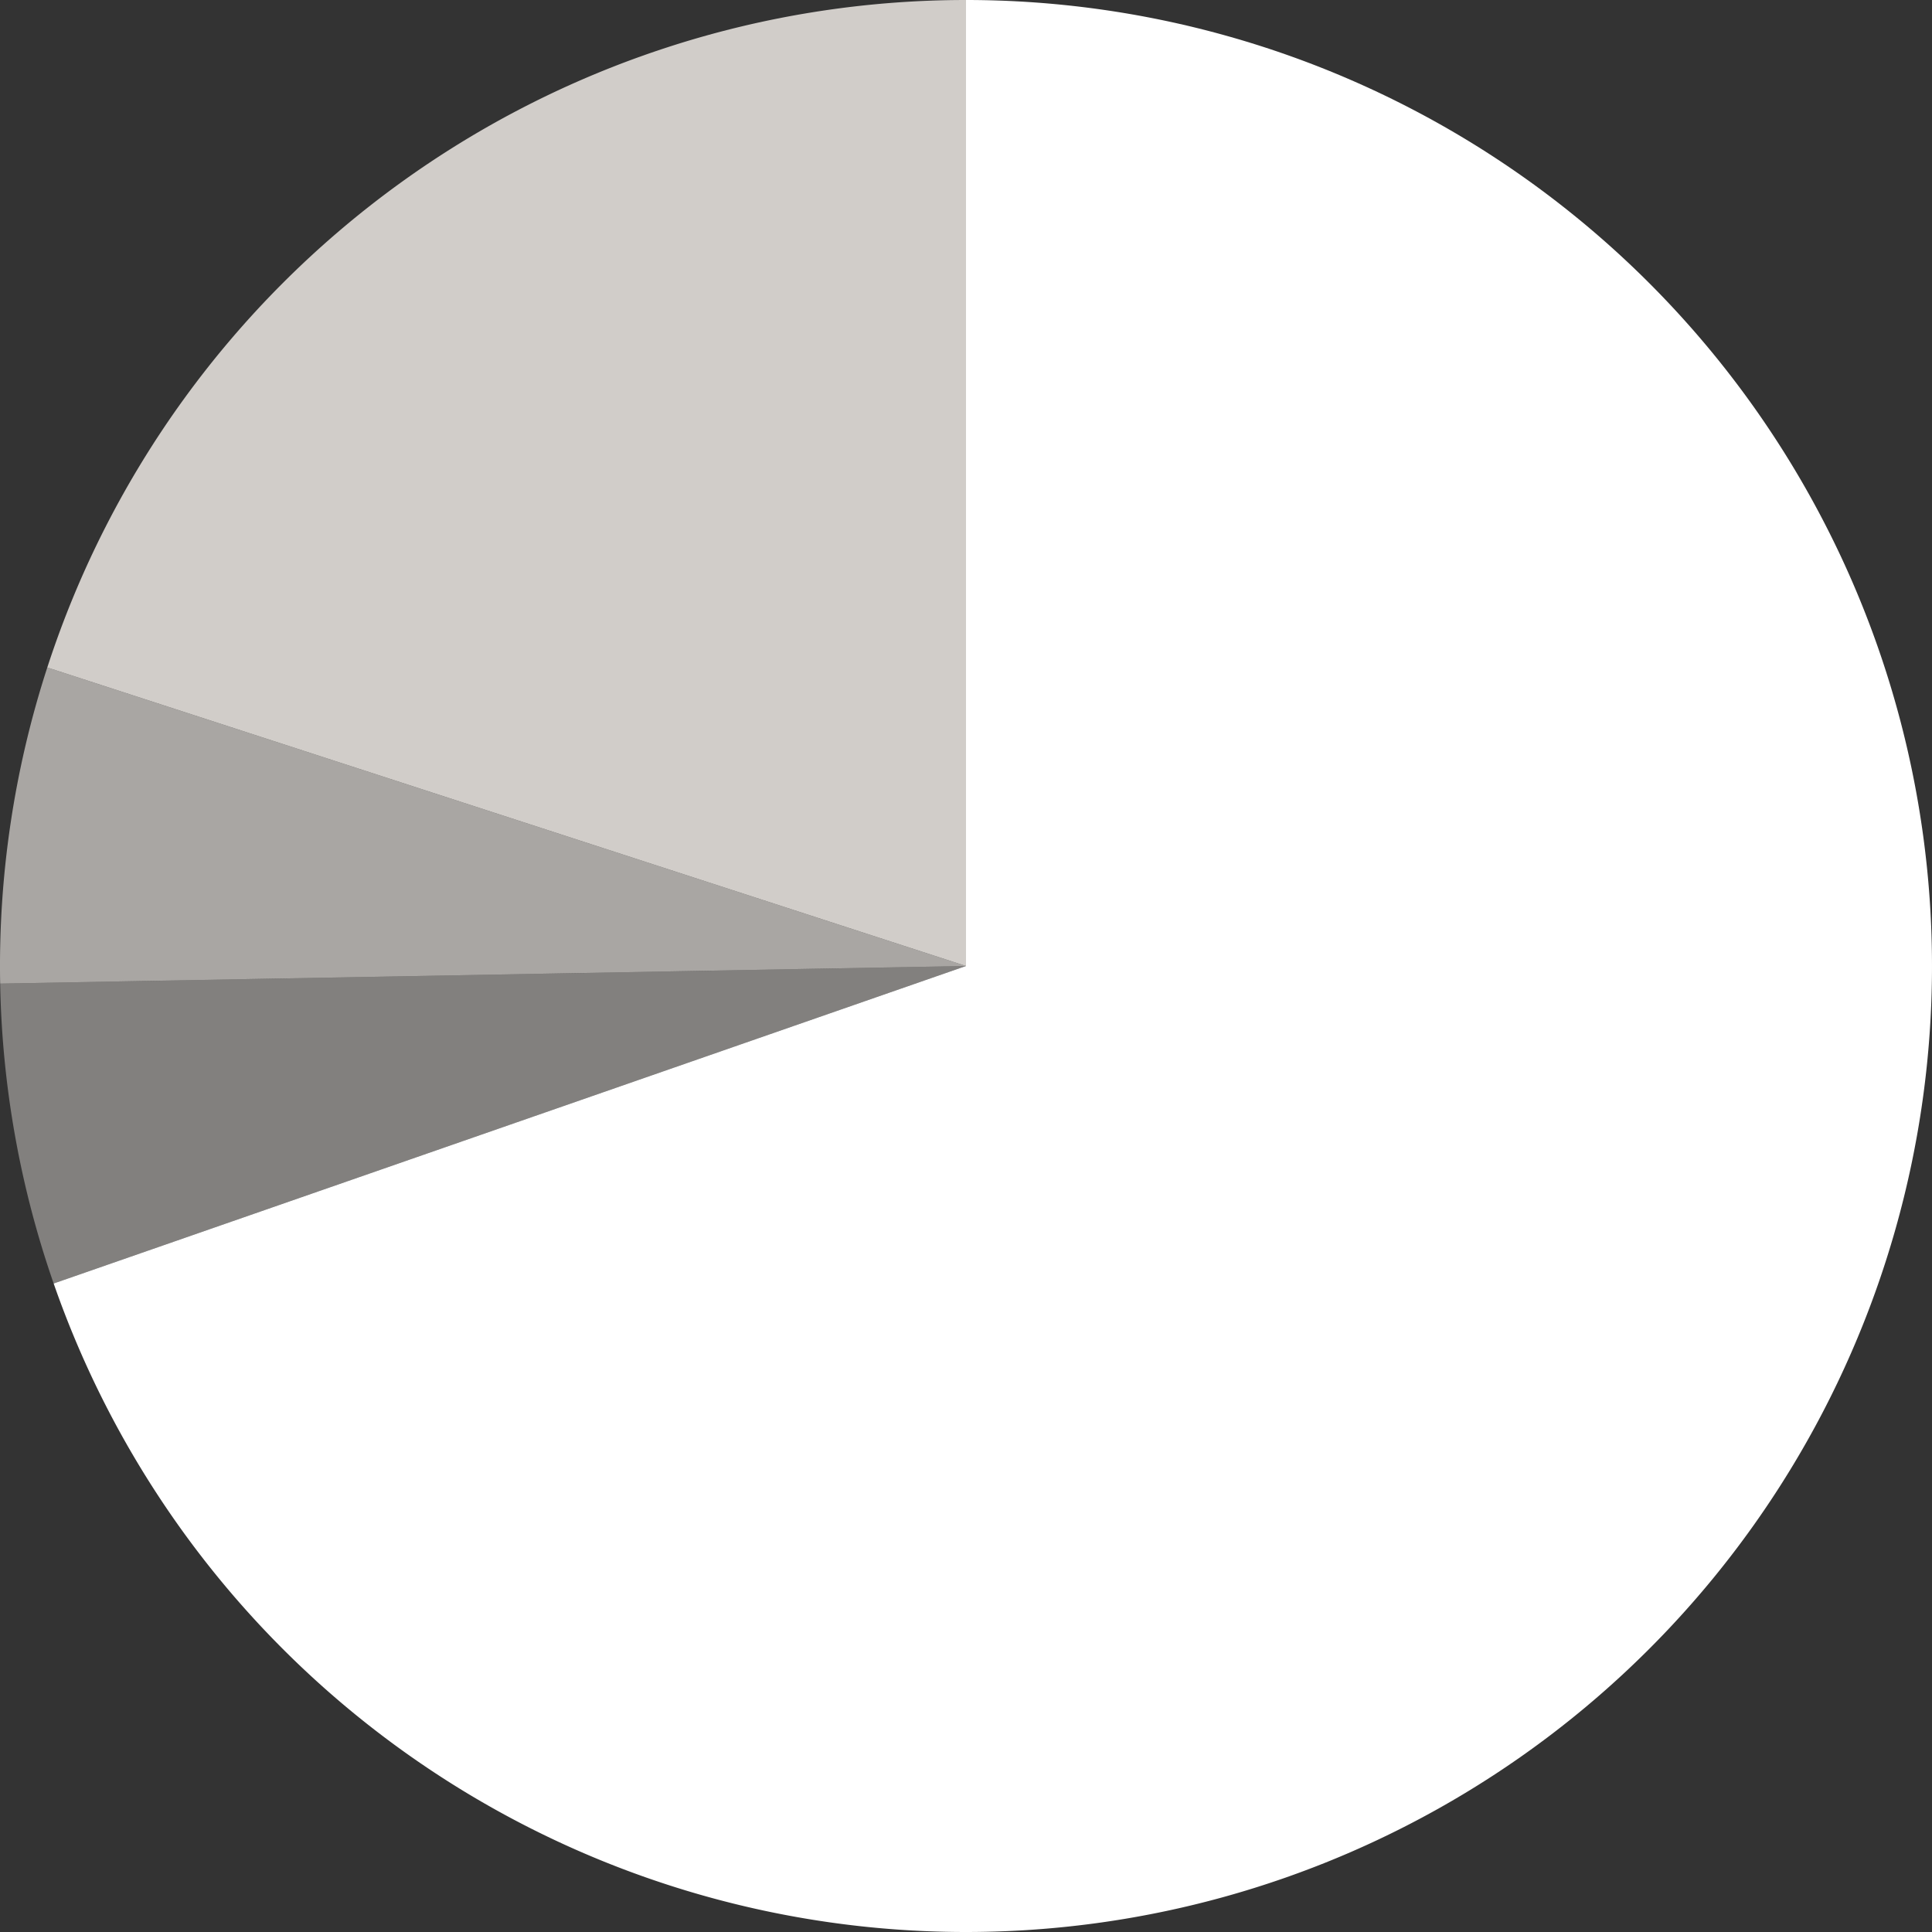
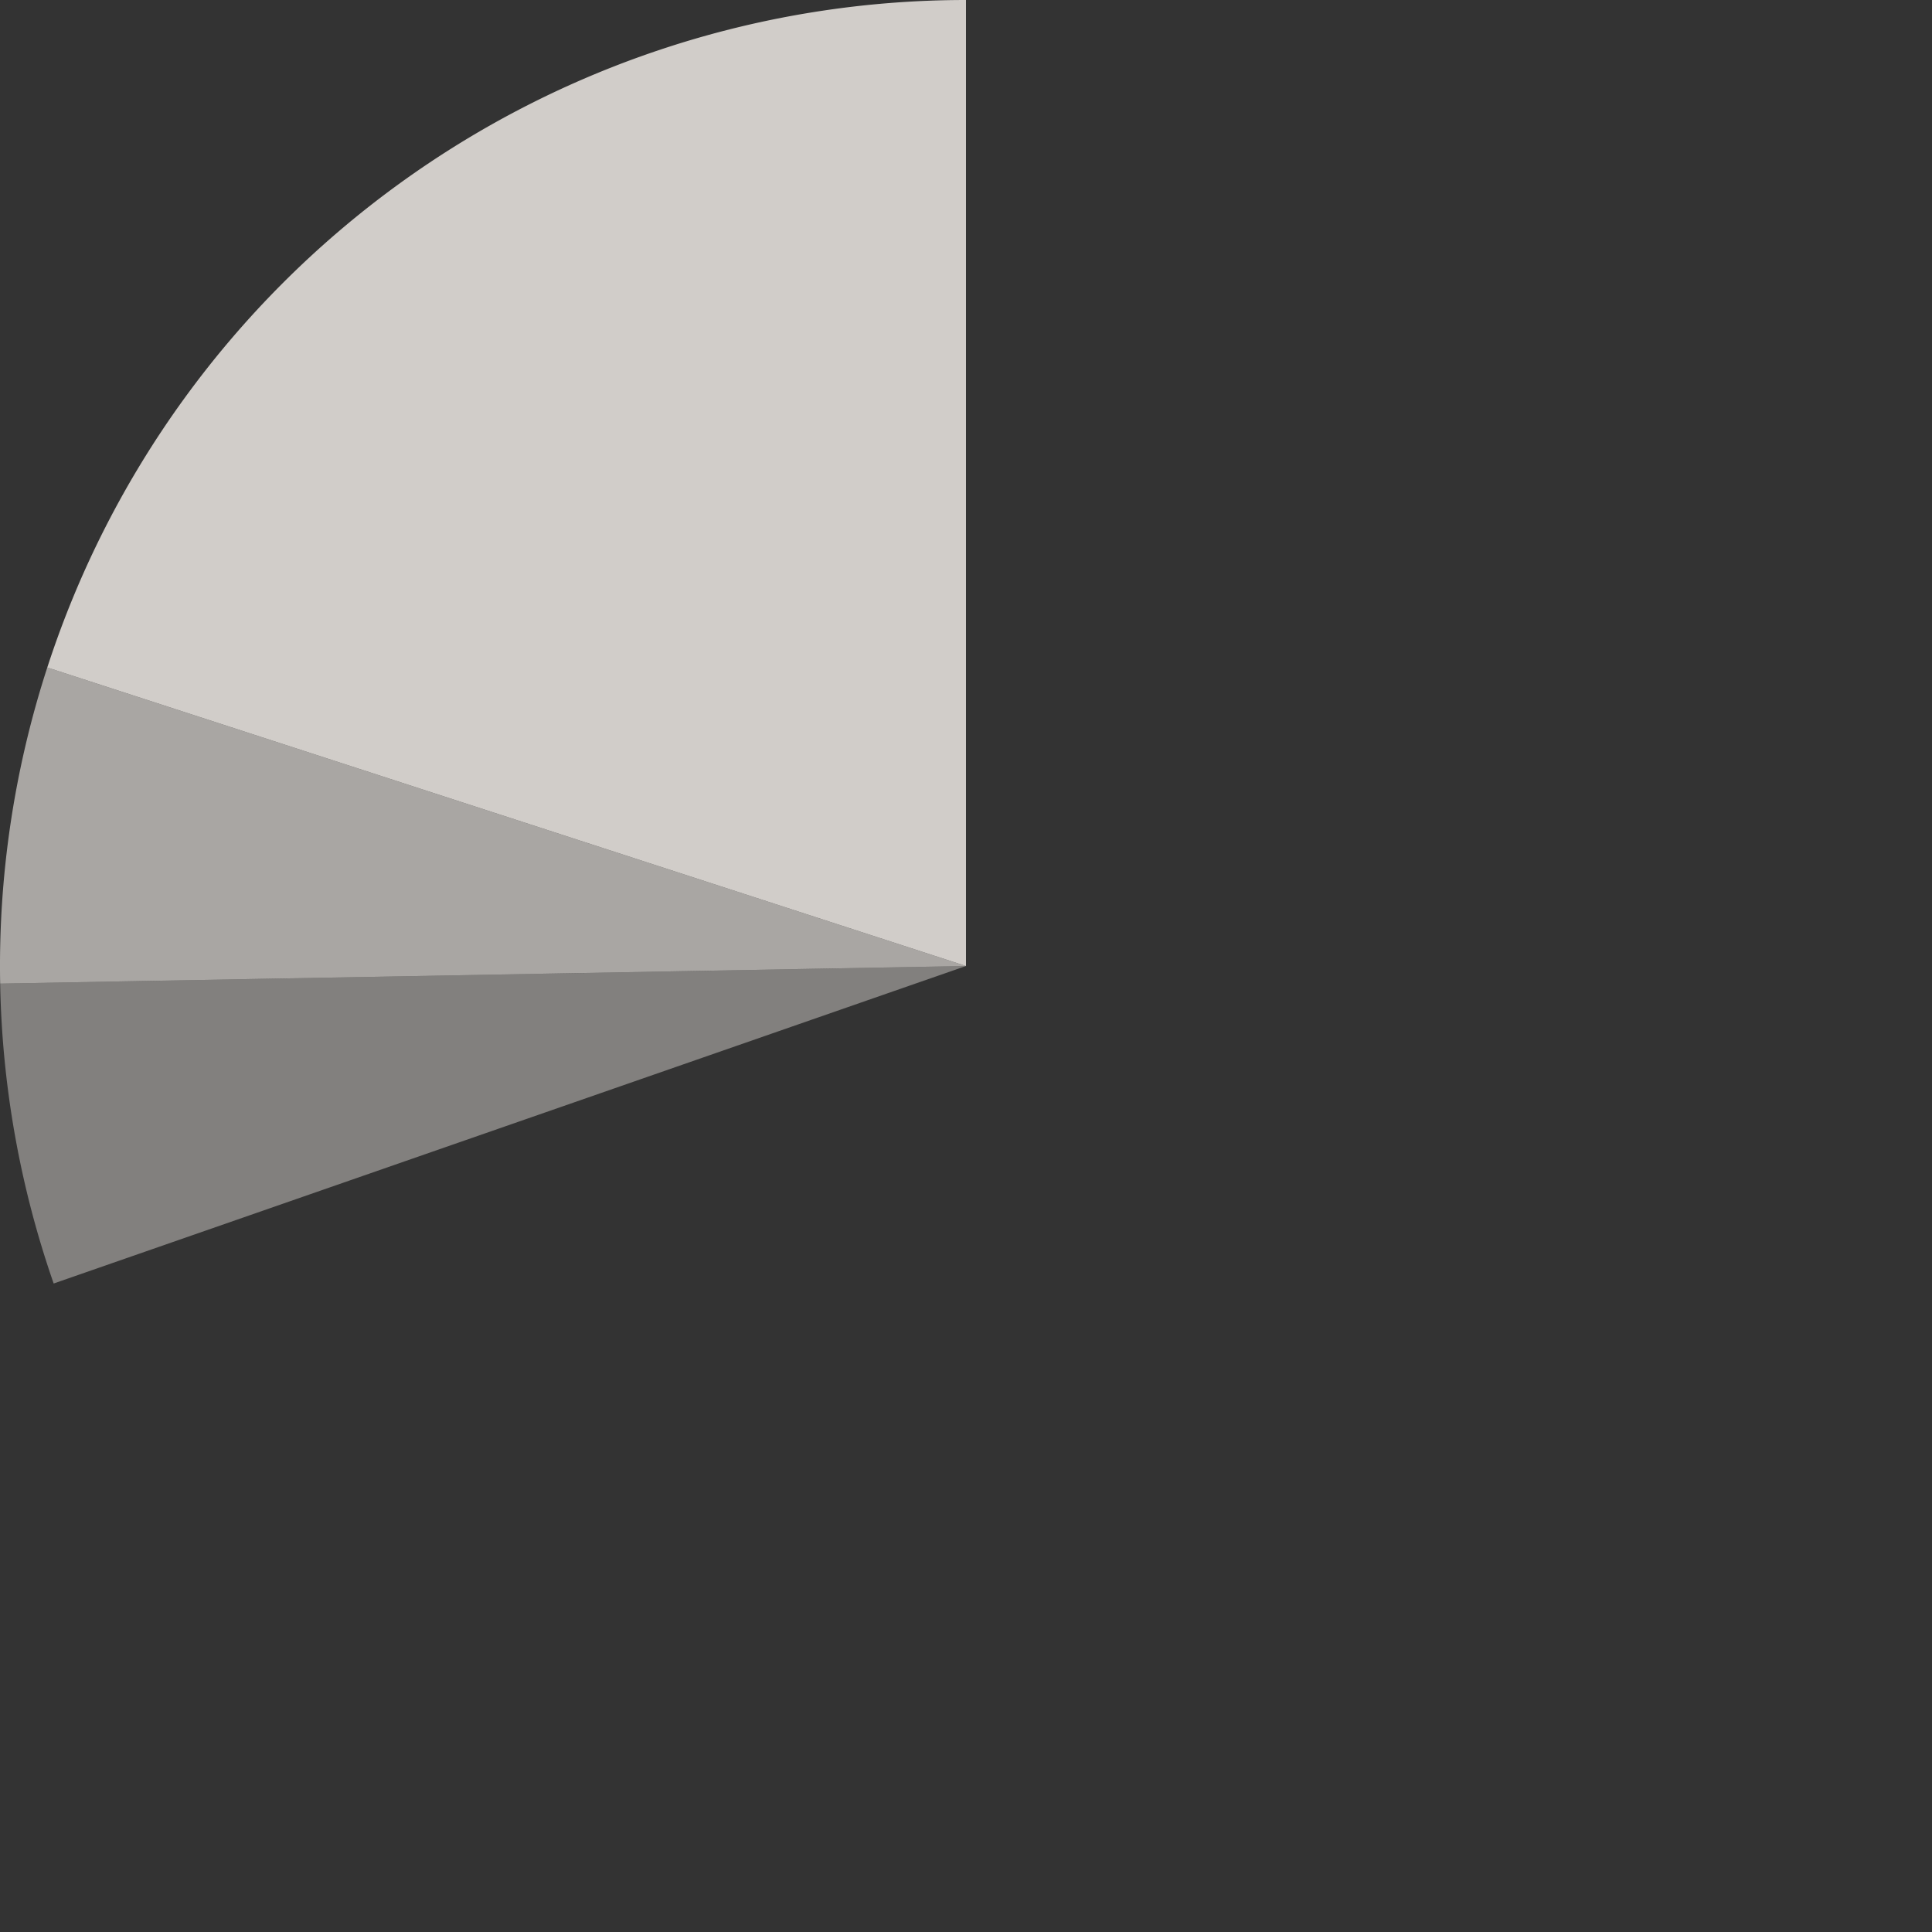
<svg xmlns="http://www.w3.org/2000/svg" width="300" height="300" fill="none">
  <rect width="100%" height="100%" fill="#333333" stroke="none" />
  <path d="M7.342 103.648A150 150 0 0 1 150 0v150L7.342 103.648Z" fill="#F8F3EF" fill-opacity=".8" />
  <path d="M.025 152.733a149.998 149.998 0 0 1 7.317-49.085L150 150 .025 152.733Z" fill="#F8F3EF" fill-opacity=".6" />
  <path d="M8.333 199.301a150.009 150.009 0 0 1-8.308-46.568L150 150 8.333 199.301Z" fill="#F8F3EF" fill-opacity=".4" />
-   <path d="M150 0A150 150 0 1 1 8.333 199.301L150 150V0Z" fill="#fff" />
</svg>